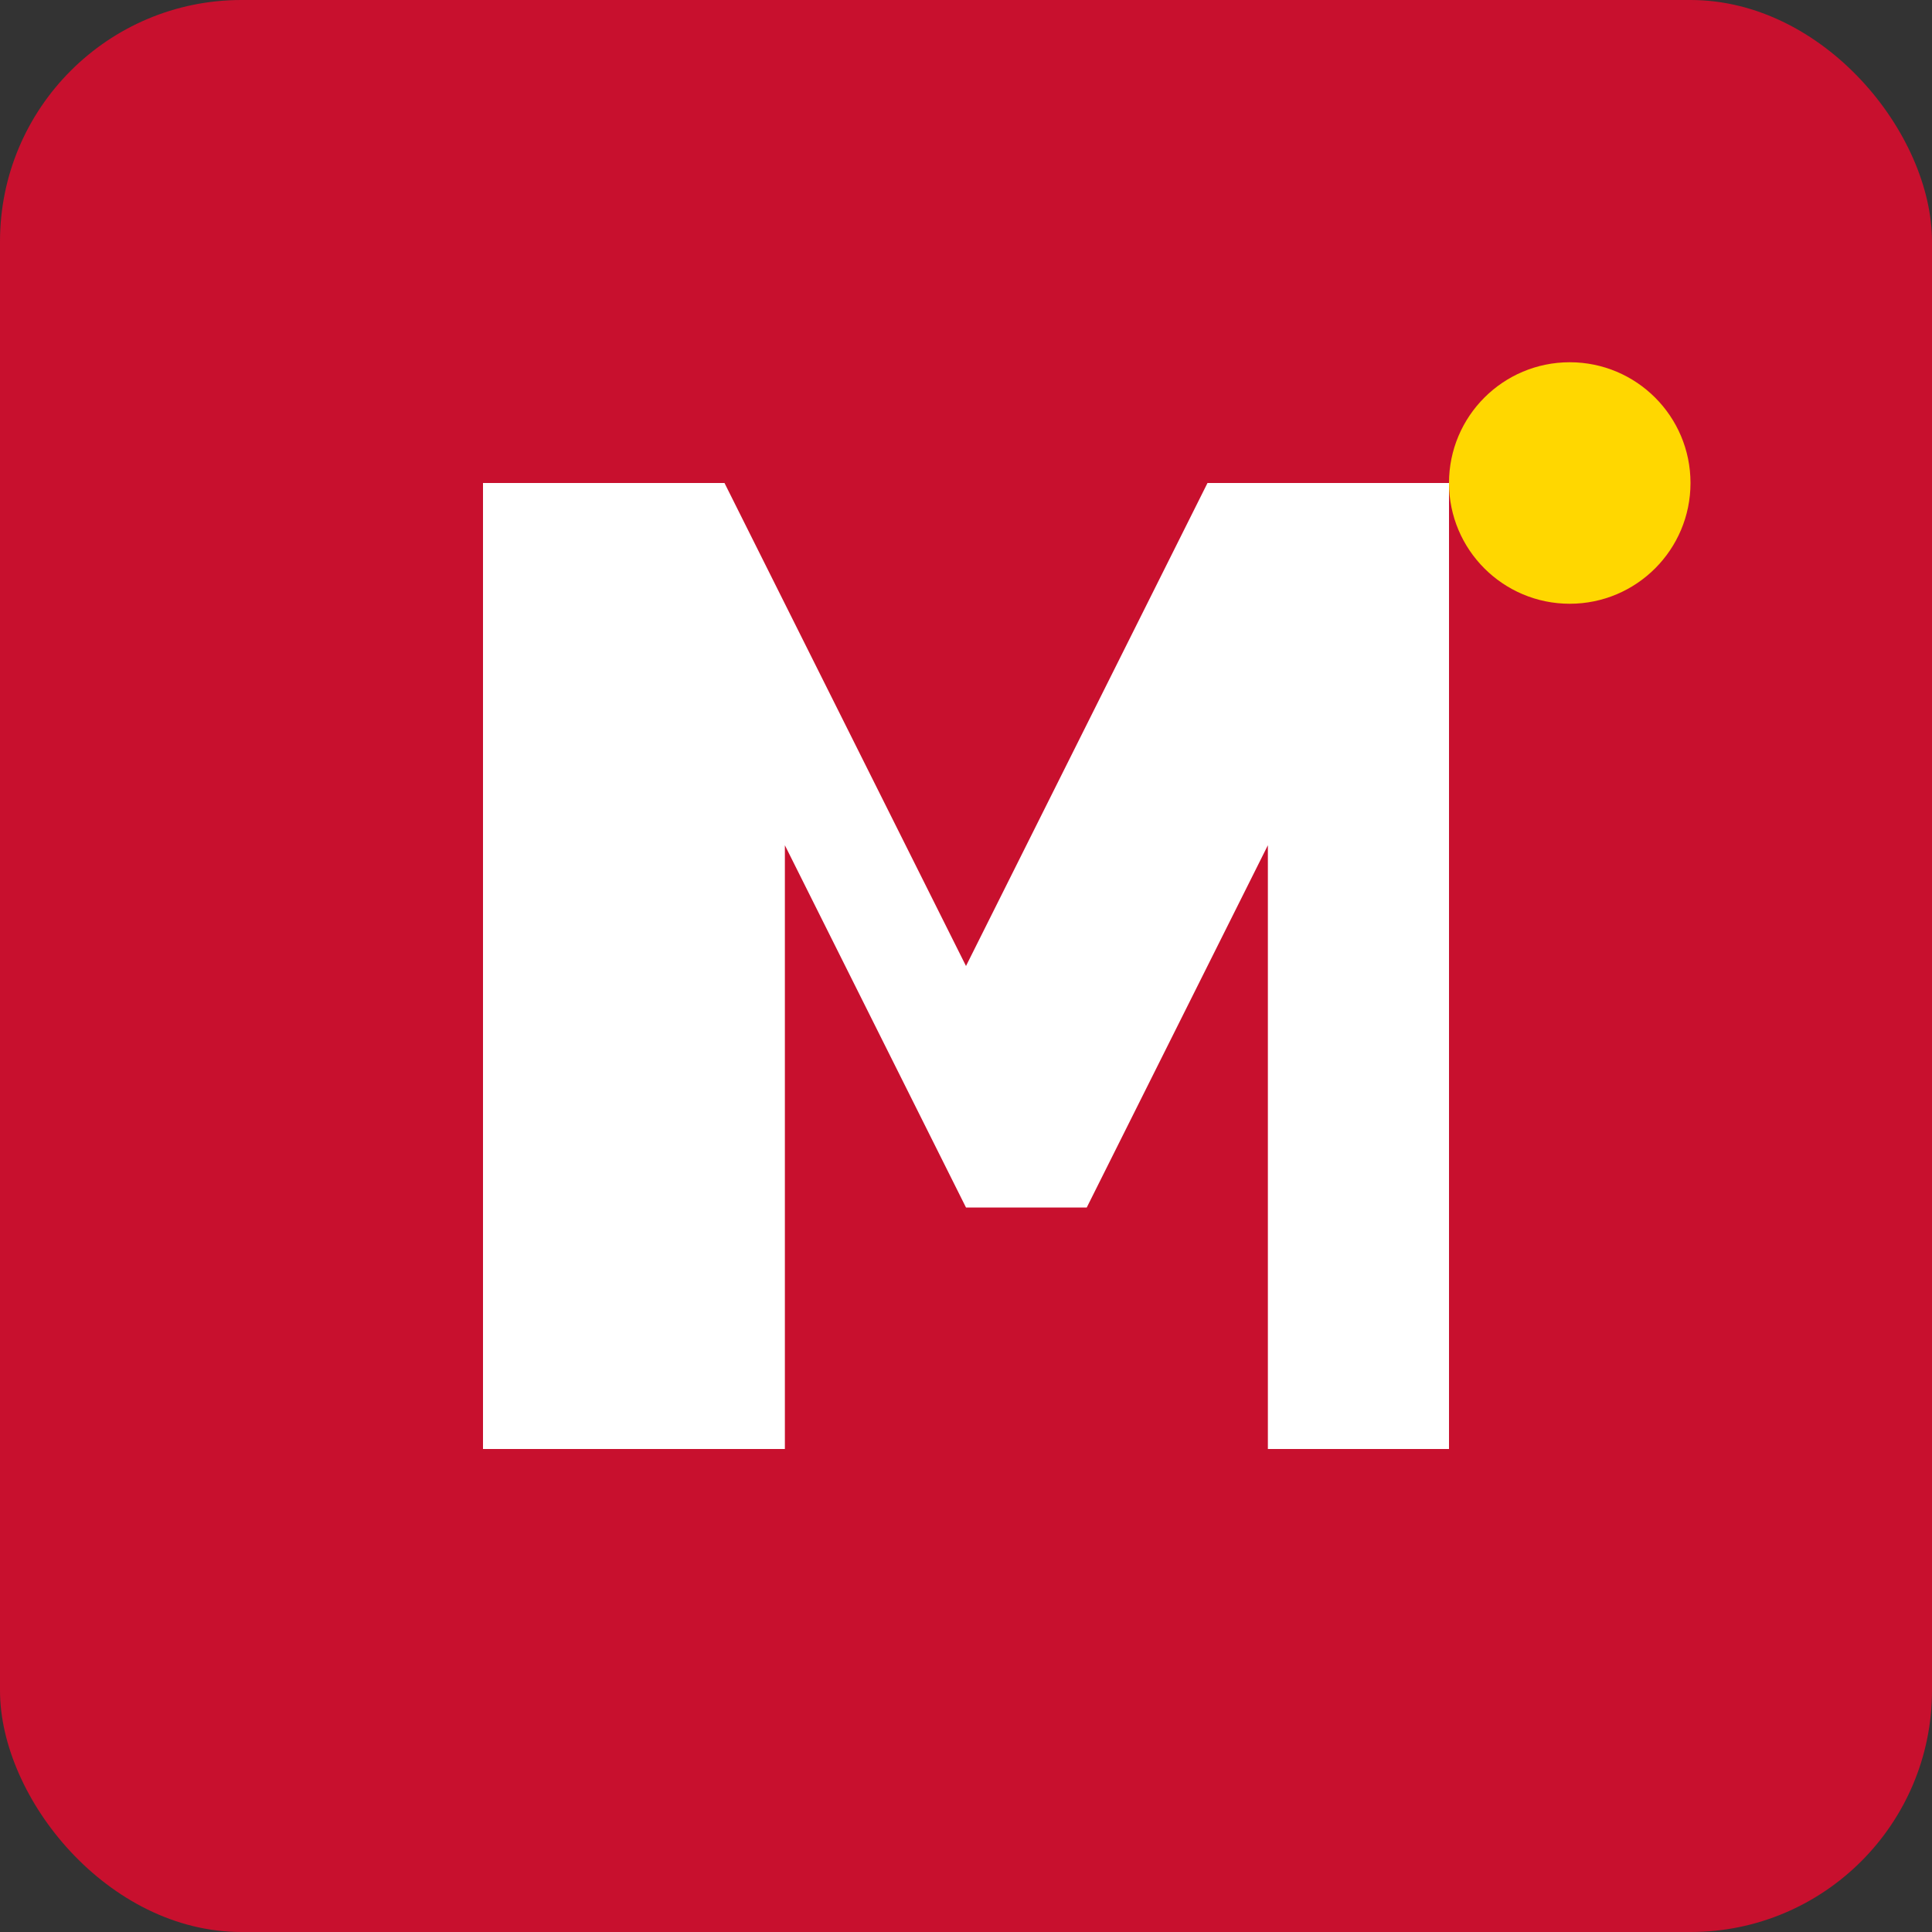
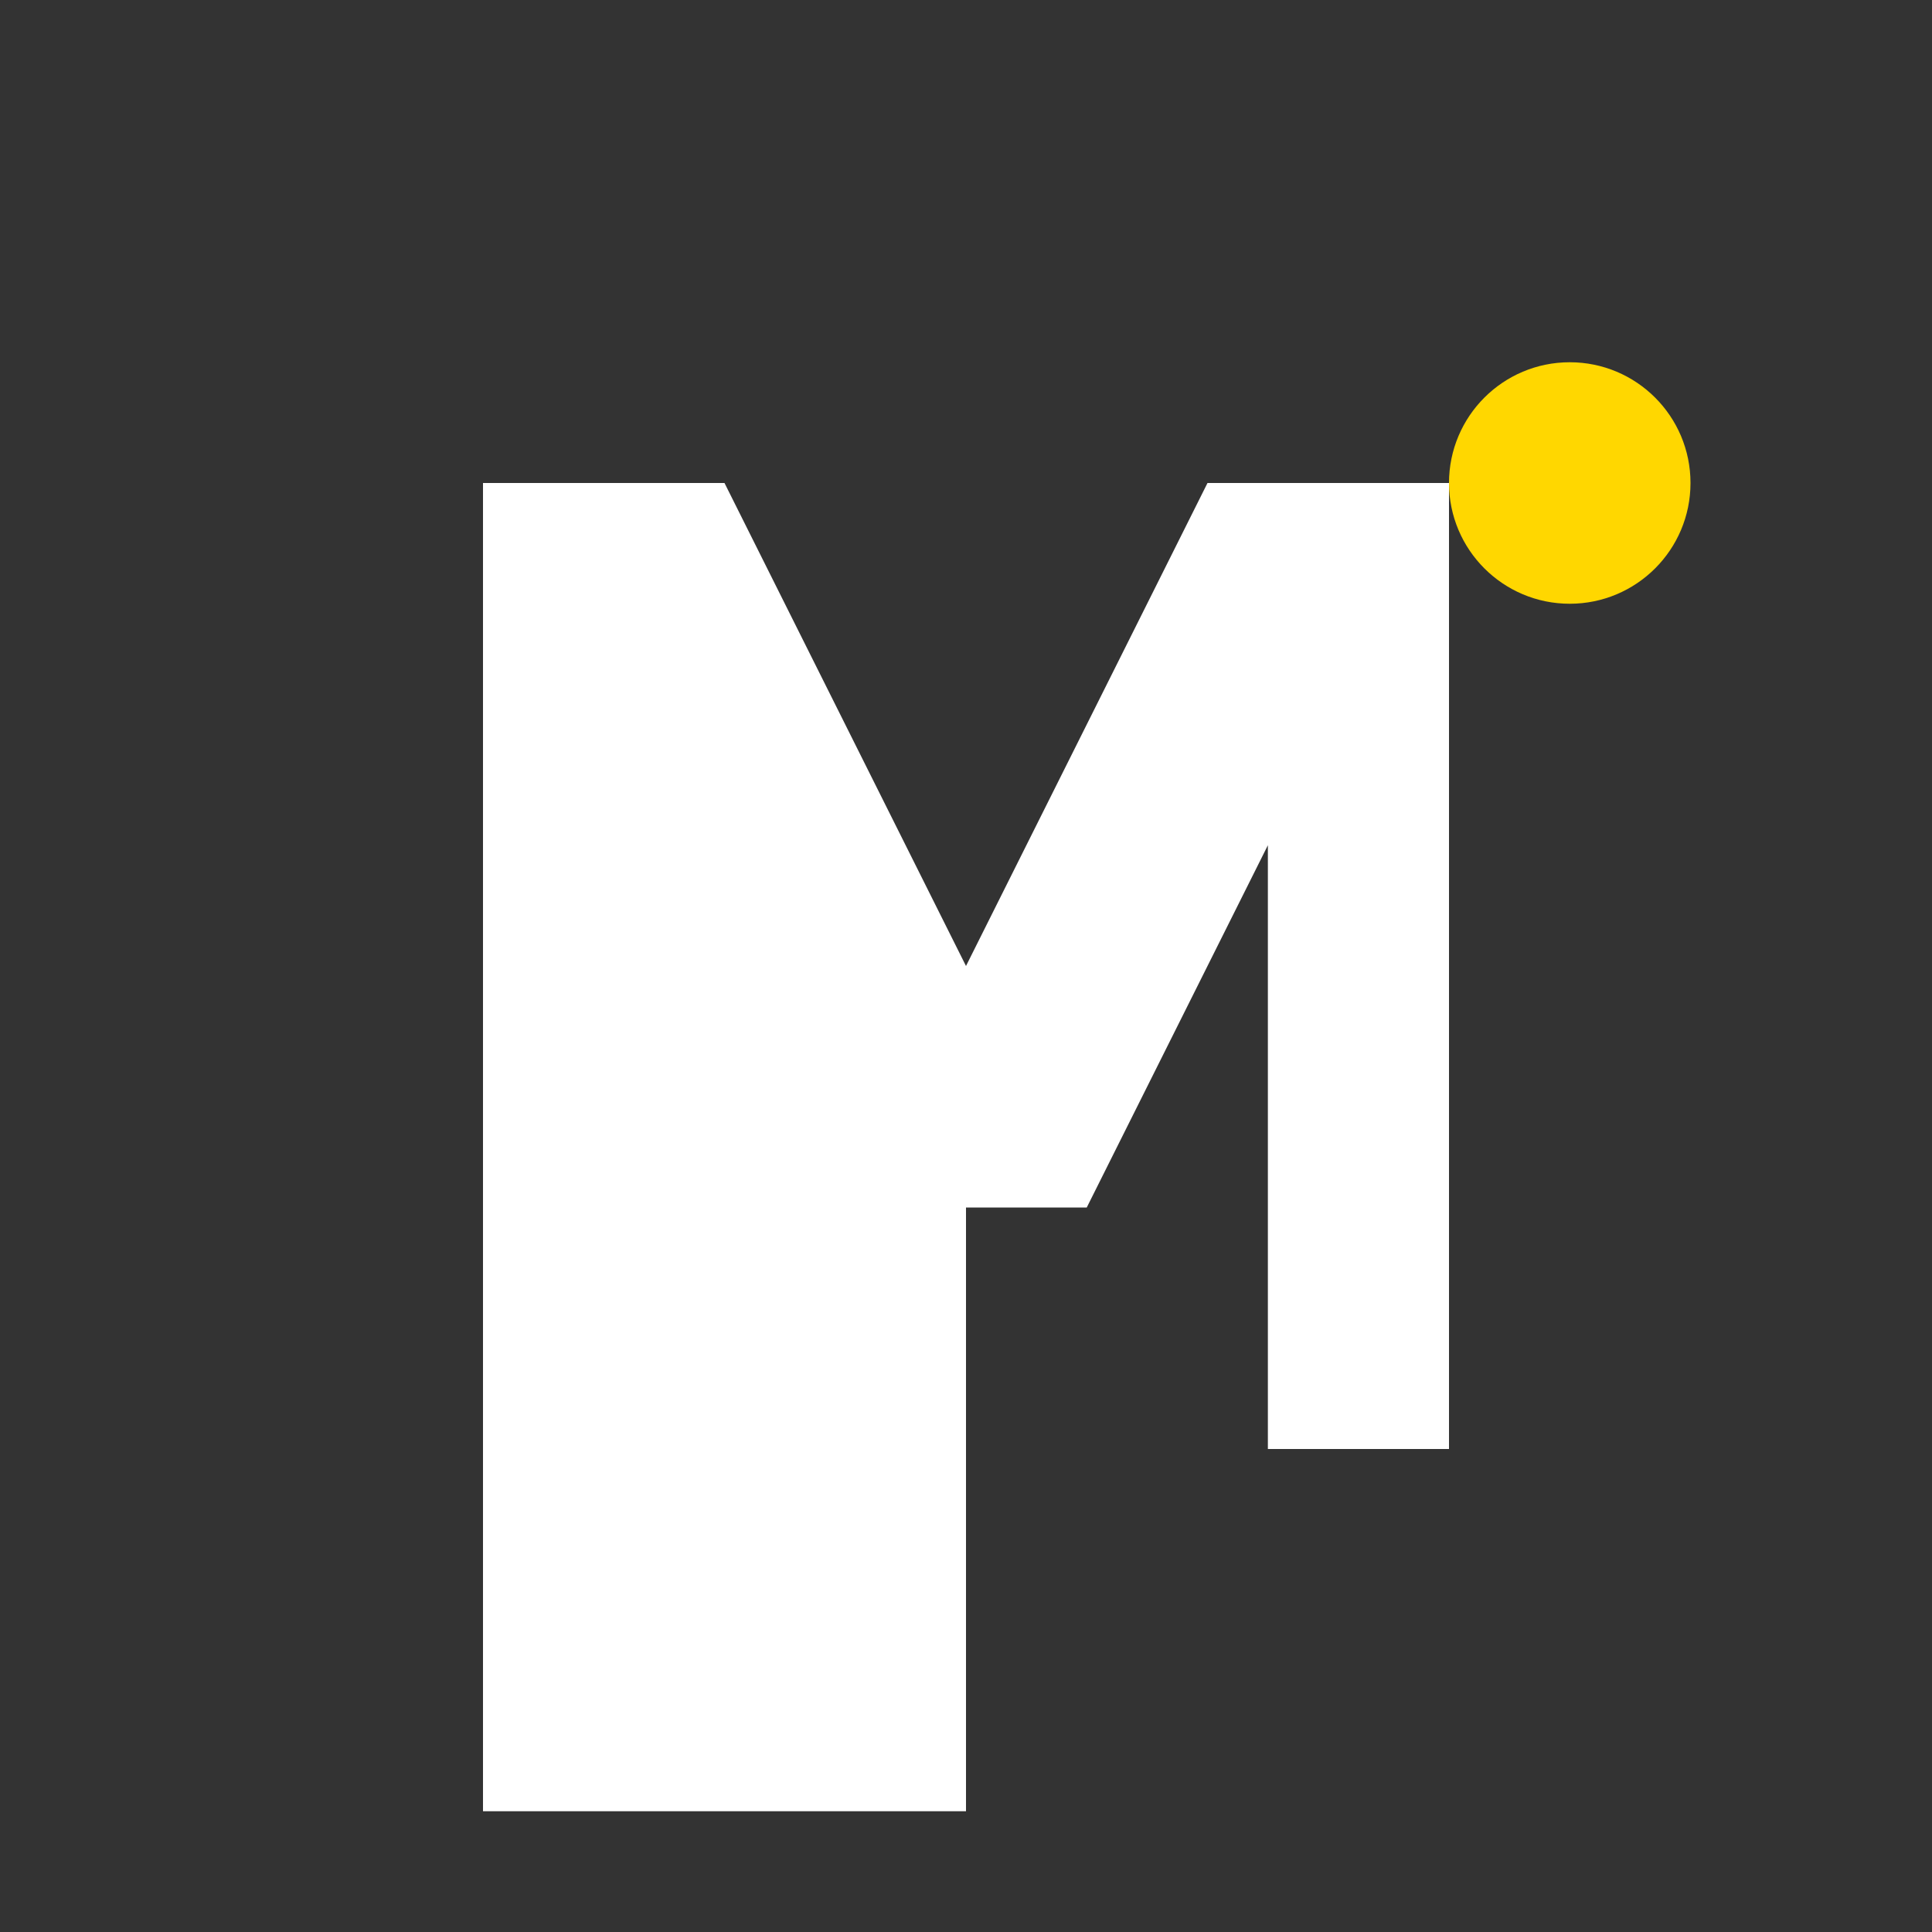
<svg xmlns="http://www.w3.org/2000/svg" width="32" height="32" viewBox="0 0 32 32" fill="none">
  <rect x="0" y="0" width="32" height="32" fill="#333333" stroke="none" />
-   <rect width="32" height="32" rx="4" fill="#C8102E" />
-   <path d="M8 24V8h4l4 8 4-8h4v16h-3V14l-3 6h-2l-3-6v10H8z" fill="white" />
+   <path d="M8 24V8h4l4 8 4-8h4v16h-3V14l-3 6h-2v10H8z" fill="white" />
  <circle cx="26" cy="8" r="2" fill="#FFD700" />
</svg>